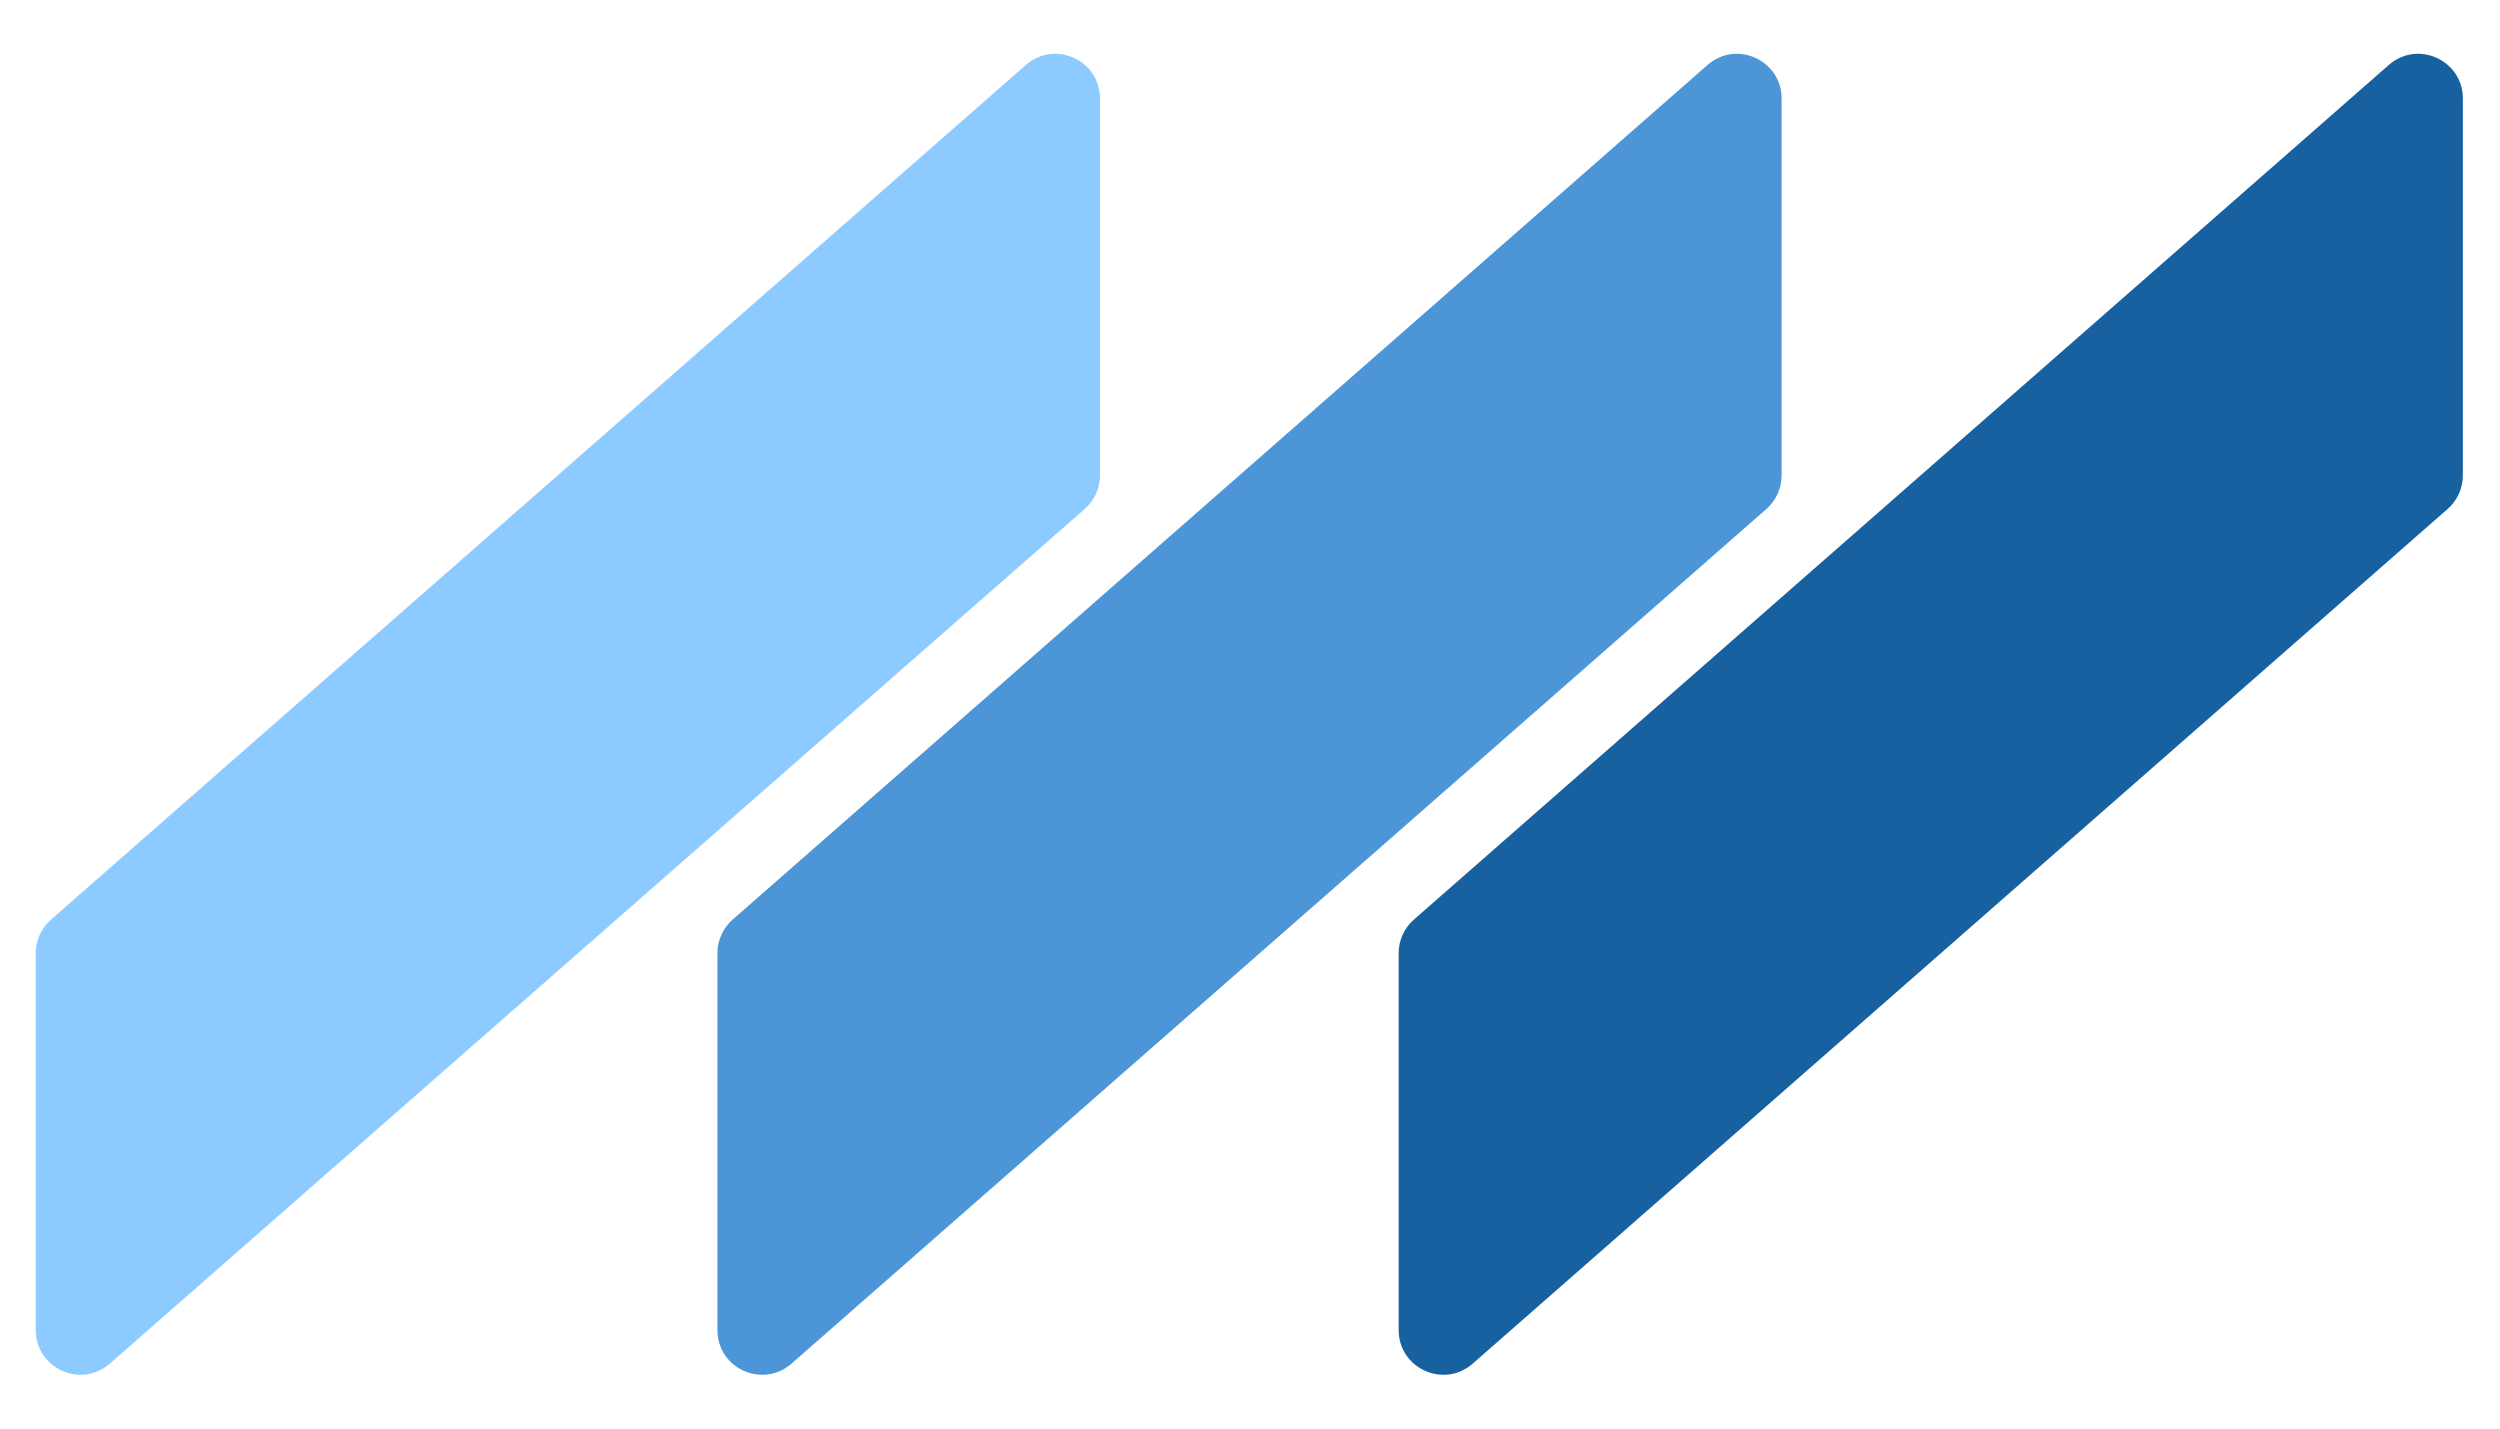
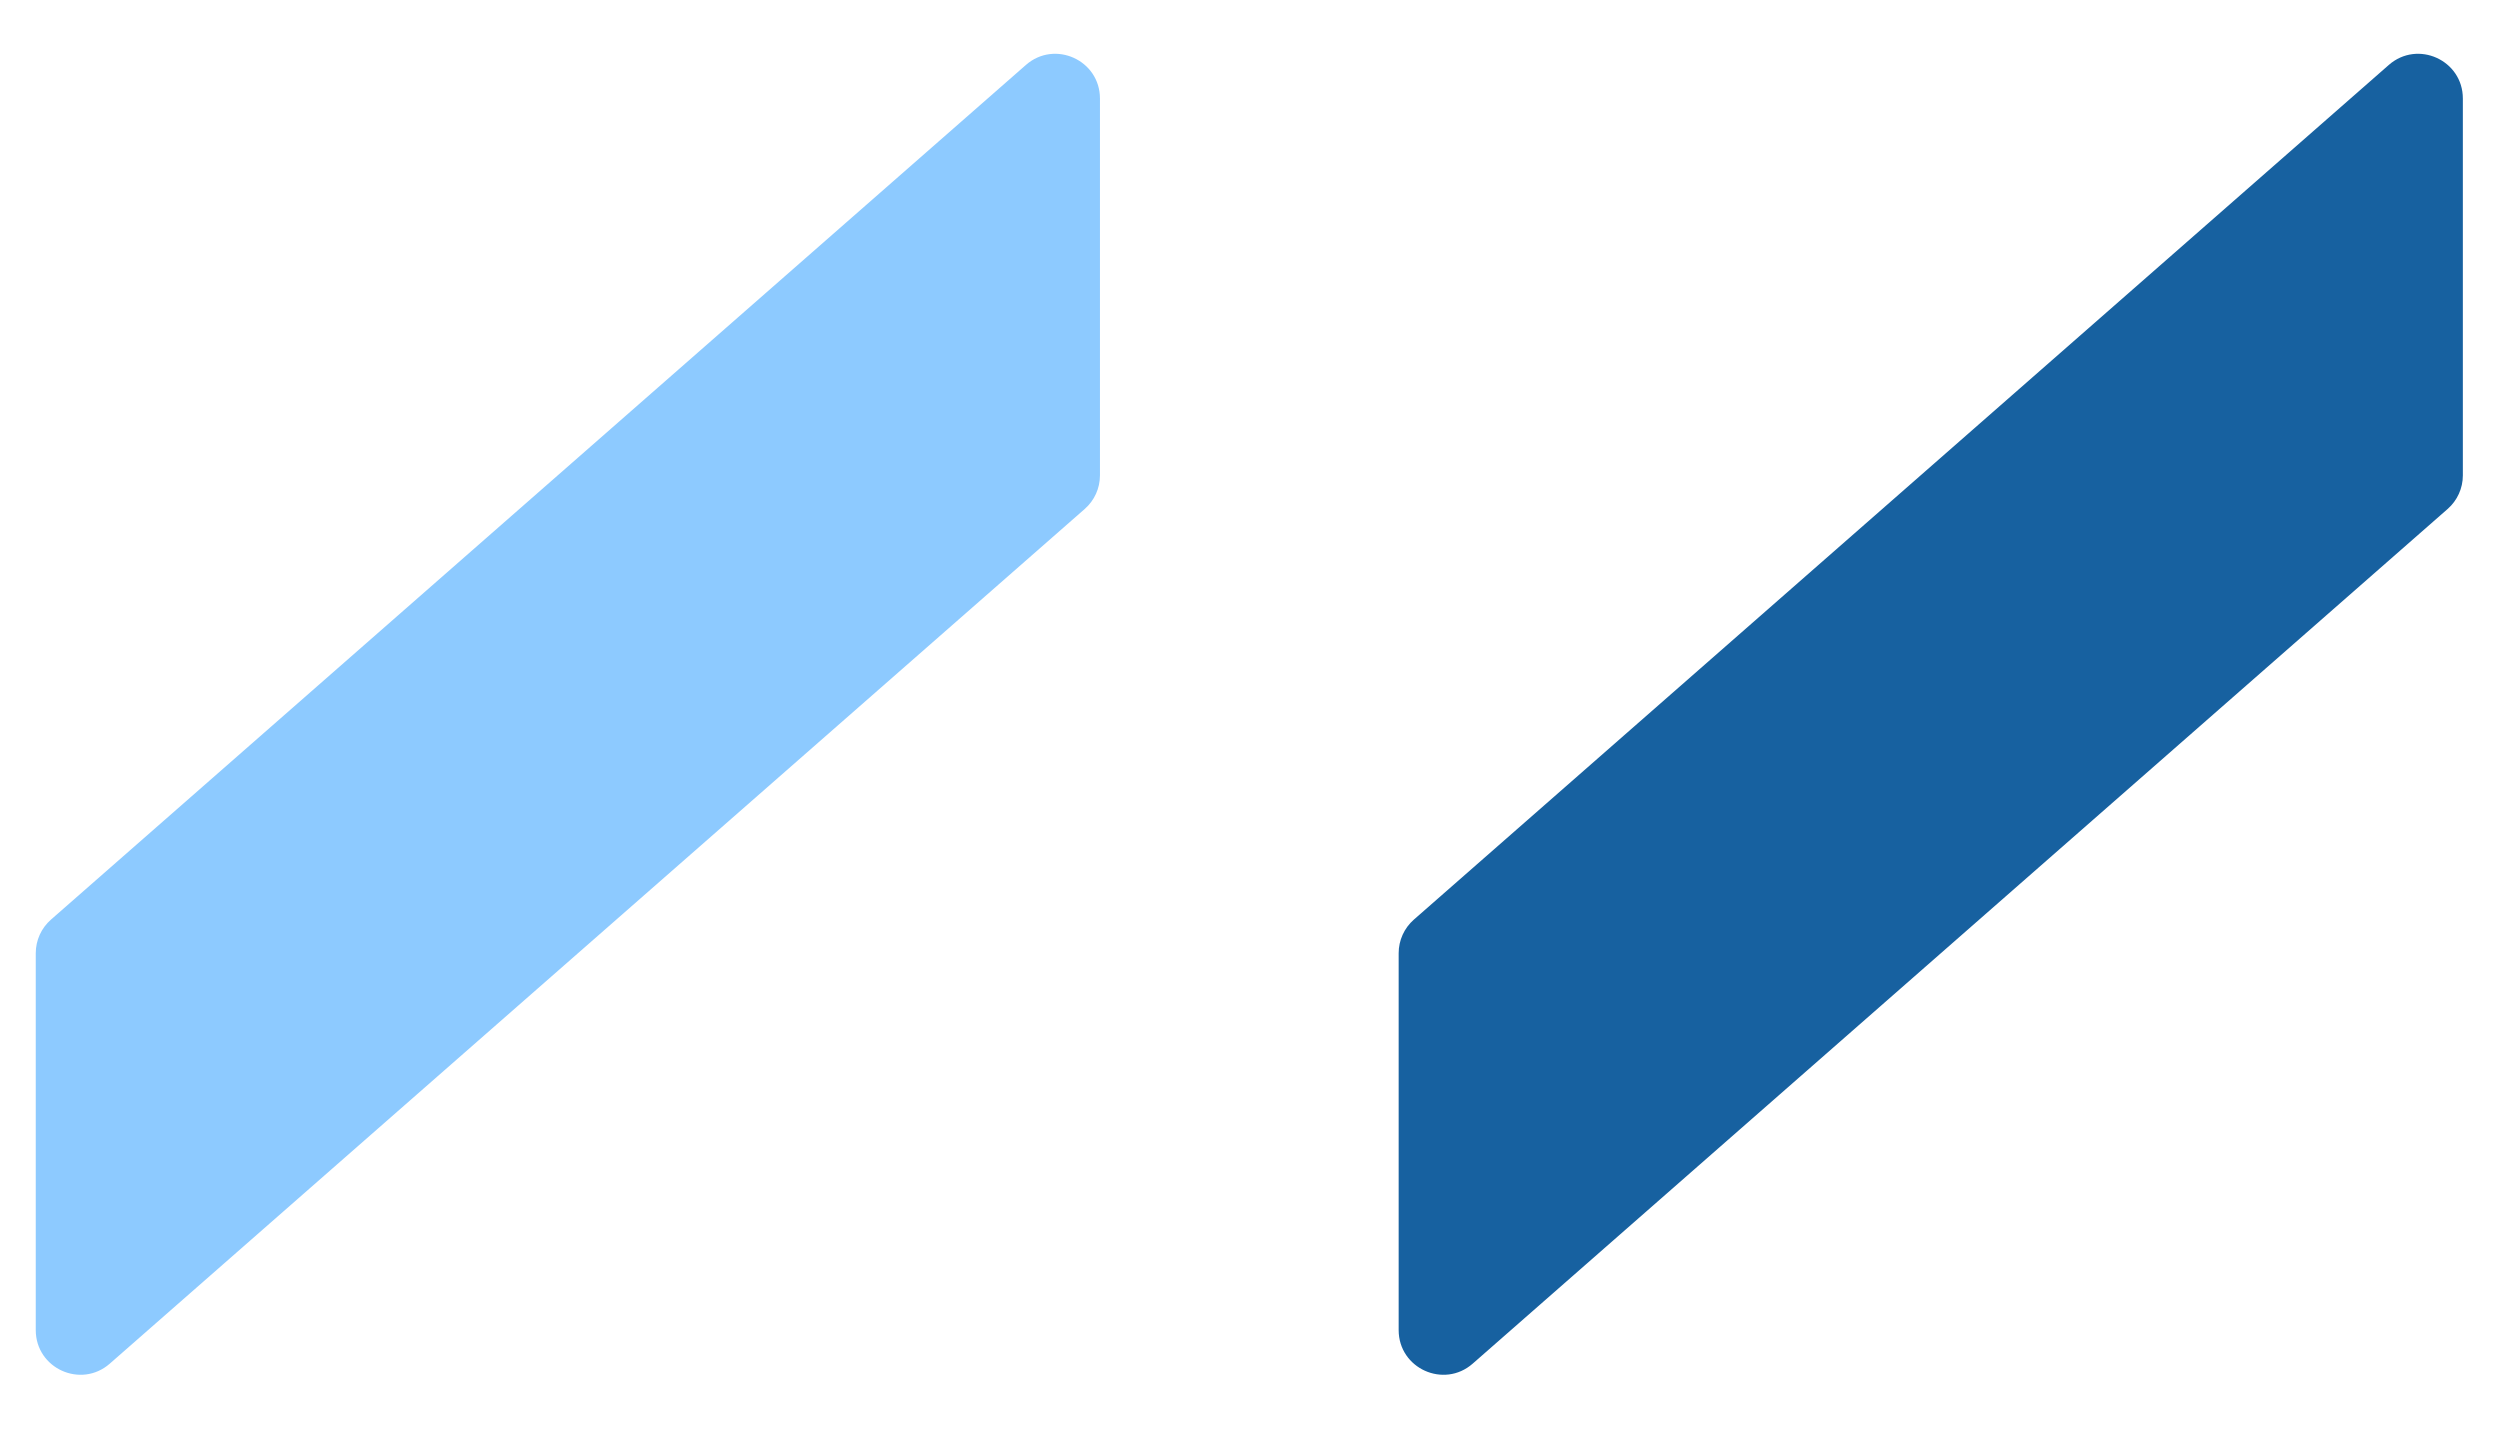
<svg xmlns="http://www.w3.org/2000/svg" width="56" height="32" viewBox="0 0 56 32" fill="none">
  <path d="M0.801 21.351C0.801 21.063 0.925 20.789 1.142 20.599L22.98 1.455C23.626 0.888 24.639 1.347 24.639 2.207V10.649C24.639 10.937 24.515 11.211 24.298 11.401L2.46 30.545C1.814 31.112 0.801 30.653 0.801 29.794V21.351Z" fill="#8DCAFF" />
-   <path d="M16.07 21.351C16.07 21.063 16.195 20.789 16.411 20.599L38.249 1.455C38.895 0.888 39.908 1.347 39.908 2.207V10.649C39.908 10.937 39.784 11.211 39.568 11.401L17.73 30.545C17.083 31.112 16.07 30.653 16.07 29.794V21.351Z" fill="#4C96D7" />
  <path d="M31.33 21.351C31.33 21.063 31.454 20.789 31.671 20.599L53.509 1.455C54.155 0.888 55.168 1.347 55.168 2.207V10.649C55.168 10.937 55.044 11.211 54.827 11.401L32.989 30.545C32.343 31.112 31.33 30.653 31.33 29.794V21.351Z" fill="#1761A0" />
</svg>